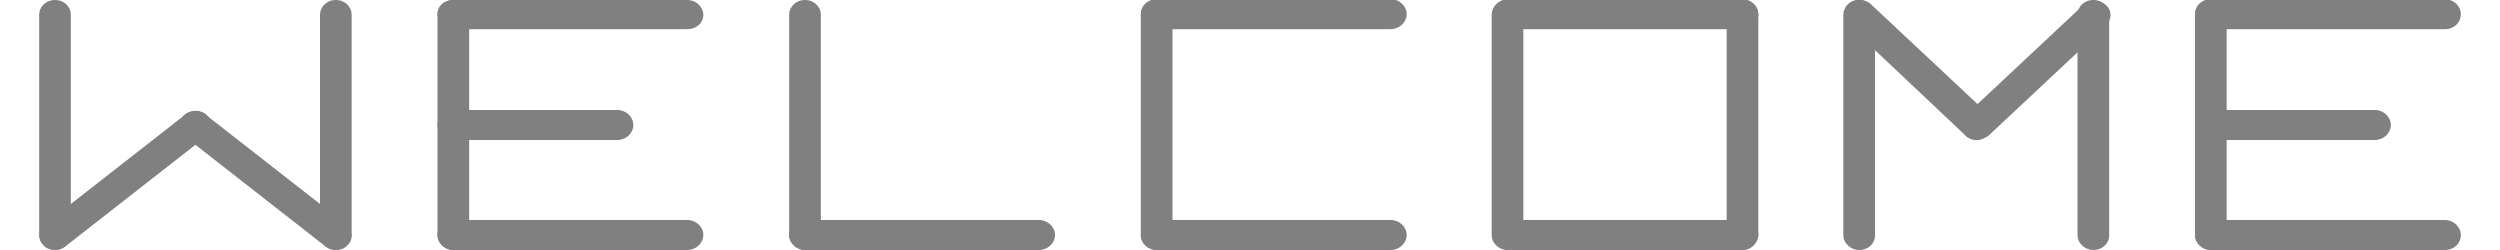
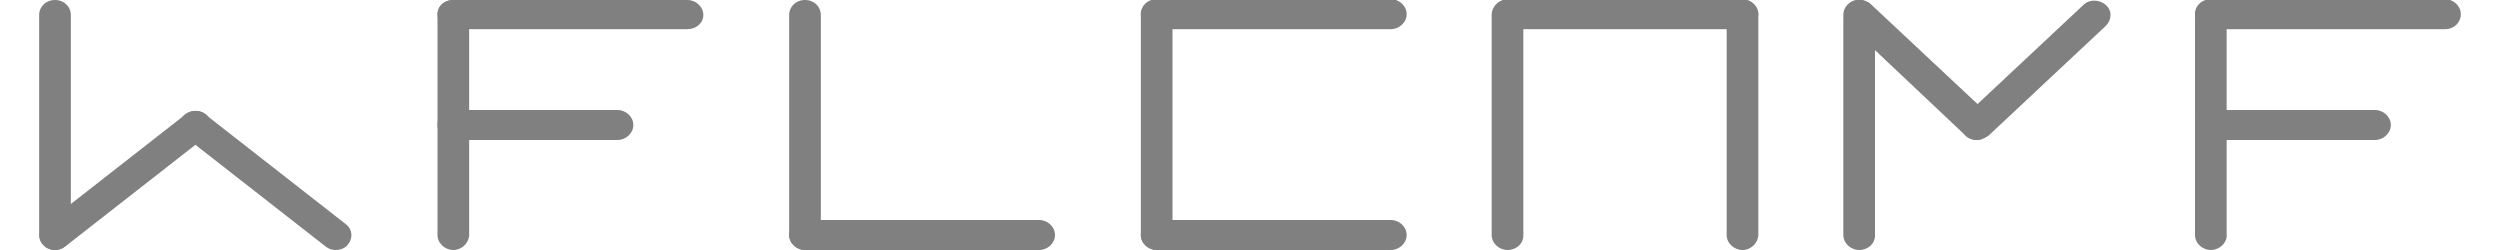
<svg xmlns="http://www.w3.org/2000/svg" version="1.1" id="Ebene_8" x="0px" y="0px" viewBox="0 0 300 30" style="enable-background:new 0 0 300 30;" xml:space="preserve">
  <style type="text/css">
	.st0{fill:#808080;}
</style>
  <g>
    <path class="st0" d="M54.4,30c-1,0-1.9-0.8-1.9-1.8V1.8c0-1,0.8-1.8,1.9-1.8s1.9,0.8,1.9,1.8v26.5C56.2,29.2,55.4,30,54.4,30z" />
  </g>
  <g>
    <path class="st0" d="M82.5,3.5H54.4c-1,0-1.9-0.8-1.9-1.8S53.3,0,54.4,0h28.1c1,0,1.9,0.8,1.9,1.8S83.5,3.5,82.5,3.5z" />
  </g>
  <g>
-     <path class="st0" d="M82.5,30H54.4c-1,0-1.9-0.8-1.9-1.8c0-1,0.8-1.8,1.9-1.8h28.1c1,0,1.9,0.8,1.9,1.8C84.4,29.2,83.5,30,82.5,30z   " />
-   </g>
+     </g>
  <g>
    <path class="st0" d="M74.1,16.8H54.4c-1,0-1.9-0.8-1.9-1.8s0.8-1.8,1.9-1.8h19.7c1,0,1.9,0.8,1.9,1.8S75.1,16.8,74.1,16.8z" />
  </g>
  <g>
    <path class="st0" d="M96.6,30c-1,0-1.9-0.8-1.9-1.8V1.8c0-1,0.8-1.8,1.9-1.8s1.9,0.8,1.9,1.8v26.5C98.4,29.2,97.6,30,96.6,30z" />
  </g>
  <g>
    <path class="st0" d="M124.7,30H96.6c-1,0-1.9-0.8-1.9-1.8c0-1,0.8-1.8,1.9-1.8h28.1c1,0,1.9,0.8,1.9,1.8   C126.6,29.2,125.7,30,124.7,30z" />
  </g>
  <g>
    <path class="st0" d="M138.8,30c-1,0-1.9-0.8-1.9-1.8V1.8c0-1,0.8-1.8,1.9-1.8s1.9,0.8,1.9,1.8v26.5C140.6,29.2,139.8,30,138.8,30z" />
  </g>
  <g>
    <path class="st0" d="M166.9,3.5h-28.1c-1,0-1.9-0.8-1.9-1.8s0.8-1.8,1.9-1.8h28.1c1,0,1.9,0.8,1.9,1.8S167.9,3.5,166.9,3.5z" />
  </g>
  <g>
    <path class="st0" d="M166.9,30h-28.1c-1,0-1.9-0.8-1.9-1.8c0-1,0.8-1.8,1.9-1.8h28.1c1,0,1.9,0.8,1.9,1.8   C168.8,29.2,167.9,30,166.9,30z" />
  </g>
  <g>
    <path class="st0" d="M180.9,30c-1,0-1.9-0.8-1.9-1.8V1.8c0-1,0.8-1.8,1.9-1.8s1.9,0.8,1.9,1.8v26.5C182.8,29.2,182,30,180.9,30z" />
  </g>
  <g>
    <path class="st0" d="M209.1,3.5h-28.1c-1,0-1.9-0.8-1.9-1.8s0.8-1.8,1.9-1.8h28.1c1,0,1.9,0.8,1.9,1.8S210.1,3.5,209.1,3.5z" />
  </g>
  <g>
-     <path class="st0" d="M209.1,30h-28.1c-1,0-1.9-0.8-1.9-1.8c0-1,0.8-1.8,1.9-1.8h28.1c1,0,1.9,0.8,1.9,1.8   C210.9,29.2,210.1,30,209.1,30z" />
-   </g>
+     </g>
  <g>
    <path class="st0" d="M209.1,30c-1,0-1.9-0.8-1.9-1.8V1.8c0-1,0.8-1.8,1.9-1.8s1.9,0.8,1.9,1.8v26.5C210.9,29.2,210.1,30,209.1,30z" />
  </g>
  <g>
    <path class="st0" d="M223.1,30c-1,0-1.9-0.8-1.9-1.8V1.8c0-1,0.8-1.8,1.9-1.8s1.9,0.8,1.9,1.8v26.5C225,29.2,224.2,30,223.1,30z" />
  </g>
  <g>
-     <path class="st0" d="M251.2,30c-1,0-1.9-0.8-1.9-1.8V1.8c0-1,0.8-1.8,1.9-1.8s1.9,0.8,1.9,1.8v26.5C253.1,29.2,252.3,30,251.2,30z" />
-   </g>
+     </g>
  <g>
    <path class="st0" d="M265.3,30c-1,0-1.9-0.8-1.9-1.8V1.8c0-1,0.8-1.8,1.9-1.8s1.9,0.8,1.9,1.8v26.5C267.2,29.2,266.3,30,265.3,30z" />
  </g>
  <g>
    <path class="st0" d="M293.4,3.5h-28.1c-1,0-1.9-0.8-1.9-1.8s0.8-1.8,1.9-1.8h28.1c1,0,1.9,0.8,1.9,1.8S294.5,3.5,293.4,3.5z" />
  </g>
  <g>
-     <path class="st0" d="M293.4,30h-28.1c-1,0-1.9-0.8-1.9-1.8c0-1,0.8-1.8,1.9-1.8h28.1c1,0,1.9,0.8,1.9,1.8   C295.3,29.2,294.5,30,293.4,30z" />
-   </g>
+     </g>
  <g>
    <path class="st0" d="M285,16.8h-19.7c-1,0-1.9-0.8-1.9-1.8s0.8-1.8,1.9-1.8H285c1,0,1.9,0.8,1.9,1.8S286,16.8,285,16.8z" />
  </g>
  <g>
    <path class="st0" d="M237.2,16.8c-0.5,0-1-0.2-1.3-0.5L221.8,3c-0.7-0.7-0.7-1.8,0-2.5s1.9-0.7,2.7,0l14.1,13.2   c0.7,0.7,0.7,1.8,0,2.5C238.1,16.6,237.7,16.8,237.2,16.8z" />
  </g>
  <g>
    <path class="st0" d="M237.2,16.8c-0.5,0-1-0.2-1.3-0.5c-0.7-0.7-0.7-1.8,0-2.5l14.1-13.2c0.7-0.7,1.9-0.7,2.7,0s0.7,1.8,0,2.5   l-14.1,13.2C238.1,16.6,237.7,16.8,237.2,16.8z" />
  </g>
  <g>
    <path class="st0" d="M6.6,30c-1,0-1.9-0.8-1.9-1.8V1.8c0-1,0.8-1.8,1.9-1.8s1.9,0.8,1.9,1.8v26.5C8.4,29.2,7.6,30,6.6,30z" />
  </g>
  <g>
-     <path class="st0" d="M40.3,30c-1,0-1.9-0.8-1.9-1.8V1.8c0-1,0.8-1.8,1.9-1.8s1.9,0.8,1.9,1.8v26.5C42.2,29.2,41.3,30,40.3,30z" />
-   </g>
+     </g>
  <g>
    <path class="st0" d="M6.6,30c-0.5,0-1.1-0.2-1.4-0.6c-0.7-0.7-0.6-1.9,0.2-2.5l16.9-13.2c0.8-0.6,2-0.5,2.6,0.2   c0.7,0.7,0.6,1.9-0.2,2.5L7.8,29.6C7.4,29.9,7,30,6.6,30z" />
  </g>
  <g>
    <path class="st0" d="M40.3,30c-0.4,0-0.8-0.1-1.2-0.4L22.2,16.4c-0.8-0.6-0.9-1.7-0.2-2.5c0.7-0.7,1.8-0.8,2.6-0.2l16.9,13.2   c0.8,0.6,0.9,1.7,0.2,2.5C41.4,29.8,40.8,30,40.3,30z" />
  </g>
</svg>